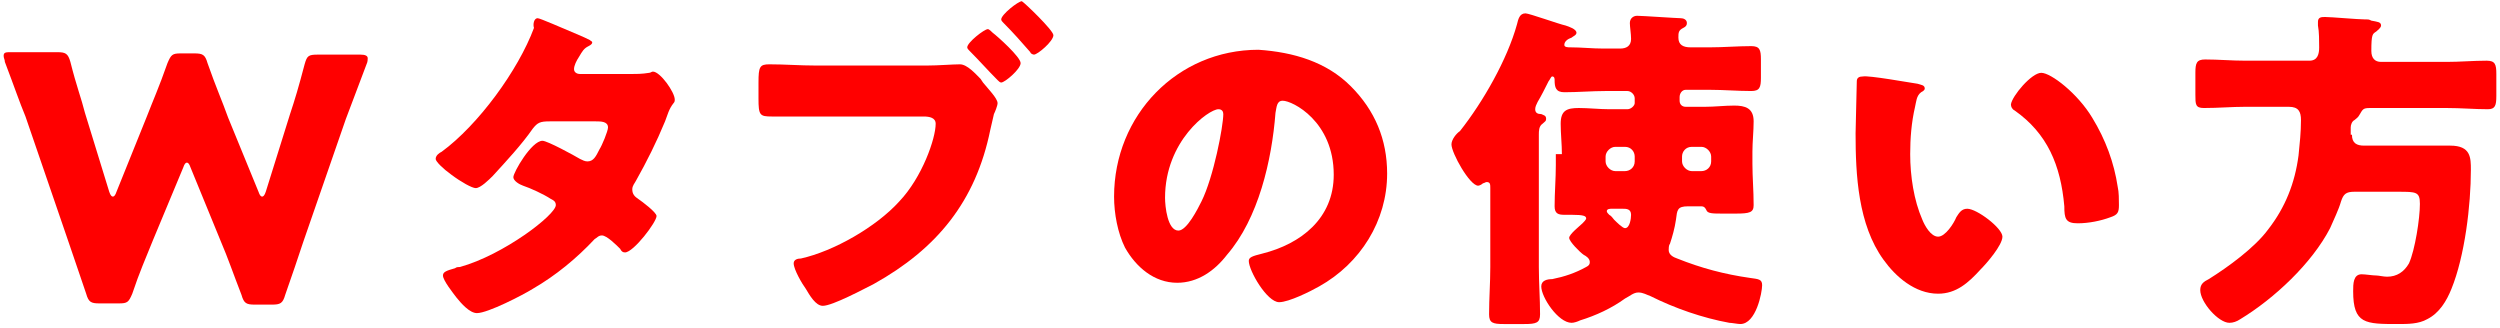
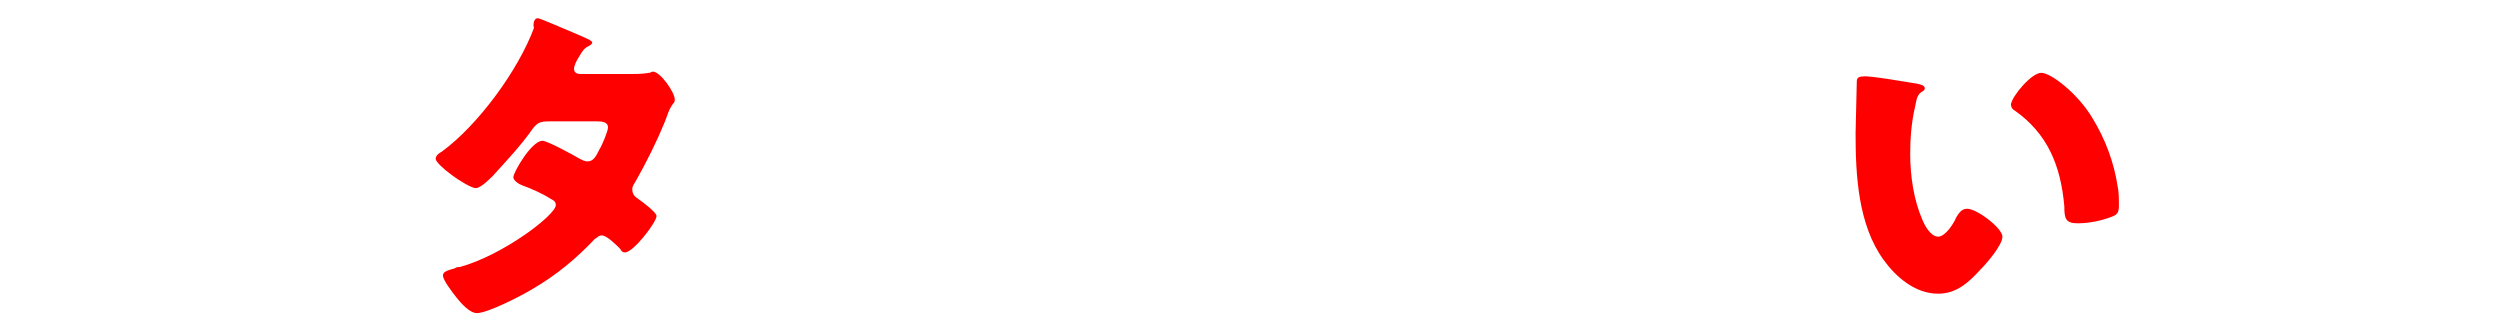
<svg xmlns="http://www.w3.org/2000/svg" version="1.1" id="レイヤー_1" x="0px" y="0px" viewBox="0 0 206 27" style="enable-background:new 0 0 206 27;" xml:space="preserve">
  <style type="text/css">
	.st0{fill:#FF0000;}
</style>
  <g>
    <g>
-       <path class="st0" d="M12.6,19.8c-0.6,1.5-1.1,2.6-1.7,4.4c-0.3,0.7-0.4,0.8-1.1,0.8H8.2c-0.7,0-0.9-0.1-1.1-0.8    c-0.6-1.8-1-2.9-1.5-4.4L2.1,9.6C1.6,8.4,1.2,7.2,0.4,5.1C0.4,4.9,0.3,4.8,0.3,4.6c0-0.3,0.2-0.3,0.6-0.3h3.8    c0.7,0,0.9,0.1,1.1,0.8C6.3,7.1,6.7,8.1,7,9.3l2,6.5c0.1,0.3,0.2,0.4,0.3,0.4s0.2-0.1,0.3-0.4l2.5-6.2c0.5-1.3,1-2.4,1.7-4.4    c0.3-0.7,0.4-0.8,1.1-0.8h1.1c0.7,0,0.9,0.1,1.1,0.8c0.7,2,1.2,3.1,1.7,4.5l2.5,6.1c0.1,0.3,0.2,0.4,0.3,0.4s0.2-0.1,0.3-0.4    l2-6.4c0.4-1.2,0.7-2.2,1.2-4.1c0.2-0.7,0.3-0.8,1.1-0.8h3.5c0.4,0,0.6,0.1,0.6,0.3c0,0.1,0,0.3-0.1,0.5c-0.8,2.1-1.2,3.2-1.7,4.5    l-3.5,10.1c-0.5,1.5-0.9,2.7-1.5,4.4c-0.2,0.7-0.4,0.8-1.1,0.8H21c-0.7,0-0.9-0.1-1.1-0.8c-0.7-1.8-1.1-3-1.7-4.4l-2.5-6.1    c-0.1-0.3-0.2-0.4-0.3-0.4c-0.1,0-0.2,0.1-0.3,0.4L12.6,19.8z" />
      <path class="st0" d="M51.9,6.1c0.5,0,1,0,1.6-0.1c0.1,0,0.2-0.1,0.3-0.1c0.6,0,1.8,1.7,1.8,2.3c0,0.1,0,0.2-0.1,0.3    C55.1,9,55,9.5,54.8,10c-0.7,1.7-1.5,3.3-2.4,4.9c-0.1,0.2-0.3,0.4-0.3,0.7c0,0.4,0.2,0.6,0.5,0.8c0.3,0.2,1.5,1.1,1.5,1.4    c0,0.5-1.9,3-2.6,3c-0.2,0-0.3-0.1-0.4-0.3c-0.3-0.3-1.1-1.1-1.5-1.1c-0.3,0-0.4,0.2-0.6,0.3c-1.5,1.6-3.2,3-5.1,4.1    c-0.8,0.5-3.7,2-4.6,2c-0.6,0-1.3-0.8-1.7-1.3c-0.3-0.4-1.1-1.4-1.1-1.8c0-0.3,0.3-0.4,1-0.6c0.1-0.1,0.3-0.1,0.4-0.1    c3.6-1,7.9-4.3,7.9-5.1c0-0.3-0.2-0.4-0.4-0.5c-0.6-0.4-1.7-0.9-2.3-1.1c-0.3-0.1-0.8-0.4-0.8-0.7c0-0.4,1.5-3,2.4-3    c0.4,0,2.6,1.2,3.1,1.5c0.2,0.1,0.4,0.2,0.6,0.2c0.5,0,0.7-0.4,1-1c0.2-0.3,0.7-1.5,0.7-1.8c0-0.5-0.6-0.5-1-0.5h-3.8    c-0.8,0-1,0.1-1.4,0.6c-0.9,1.3-2.2,2.7-3.3,3.9c-0.3,0.3-1,1-1.4,1c-0.3,0-1.2-0.5-2-1.1c-0.7-0.5-1.3-1.1-1.3-1.3    c0-0.3,0.3-0.5,0.5-0.6c3-2.2,6.3-6.7,7.6-10.2C43.9,2,44,1.5,44.3,1.5c0.2,0,2,0.8,3.2,1.3c0.5,0.2,0.9,0.4,1.1,0.5    c0.1,0.1,0.2,0.1,0.2,0.2c0,0.1-0.1,0.2-0.3,0.3C48.1,4,48,4.2,47.7,4.7c-0.2,0.3-0.4,0.7-0.4,1c0,0.3,0.3,0.4,0.5,0.4H51.9z" />
-       <path class="st0" d="M76.4,5.4c0.9,0,2.1-0.1,2.7-0.1c0.6,0,1.3,0.8,1.7,1.2L81,6.8c0.4,0.5,1.2,1.3,1.2,1.7    c0,0.2-0.2,0.7-0.3,0.9c-0.1,0.4-0.2,0.9-0.3,1.3c-1.2,5.9-4.4,9.8-9.6,12.7c-0.8,0.4-3.4,1.8-4.2,1.8c-0.6,0-1.1-0.9-1.4-1.4    c-0.3-0.4-1-1.6-1-2.1c0-0.3,0.3-0.4,0.6-0.4c2.7-0.6,6.2-2.6,8.1-4.7c1.9-2,3-5.2,3-6.4c0-0.5-0.5-0.6-1-0.6h-8.9    c-1.2,0-2.4,0-3.6,0c-1,0-1.1-0.1-1.1-1.5V6.8c0-1.3,0.1-1.5,0.9-1.5c1.3,0,2.5,0.1,3.8,0.1H76.4z M81.4,2.4    c0.1,0,0.3,0.2,0.4,0.3c0.4,0.3,2.3,2,2.3,2.5c0,0.5-1.3,1.6-1.6,1.6c-0.1,0-0.2-0.1-0.3-0.2c-0.8-0.8-1.5-1.6-2.3-2.4    c-0.1-0.1-0.2-0.2-0.2-0.3C79.7,3.5,81.1,2.4,81.4,2.4z M86.8,2.9c0,0.5-1.3,1.6-1.6,1.6c-0.1,0-0.3-0.1-0.3-0.2    c-0.7-0.8-1.4-1.6-2.2-2.4c-0.1-0.1-0.2-0.2-0.2-0.3c0-0.4,1.4-1.5,1.7-1.5C84.4,0.2,86.8,2.5,86.8,2.9z" />
-       <path class="st0" d="M111.3,7.1c2,2,3,4.4,3,7.2c0,3.9-2.2,7.4-5.6,9.3c-0.7,0.4-2.5,1.3-3.3,1.3c-1,0-2.5-2.6-2.5-3.4    c0-0.3,0.3-0.4,1.1-0.6c3.2-0.8,5.9-2.9,5.9-6.5c0-4.4-3.4-6.1-4.2-6.1c-0.5,0-0.5,0.5-0.6,1c-0.3,3.9-1.4,8.7-4,11.7    c-1,1.3-2.4,2.3-4.1,2.3c-1.9,0-3.4-1.3-4.3-2.9c-0.6-1.2-0.9-2.8-0.9-4.2c0-6.7,5.2-12.1,11.9-12.1    C106.6,4.3,109.3,5.1,111.3,7.1z M96,16.3c0,0.7,0.2,2.7,1.1,2.7c0.7,0,1.6-1.8,1.9-2.4c1-2,1.8-6.2,1.8-7.2    c0-0.2-0.1-0.4-0.4-0.4C99.6,9,96,11.6,96,16.3z" />
-       <path class="st0" d="M128.7,12.7c0-0.8-0.1-1.7-0.1-2.5c0-1.1,0.5-1.3,1.5-1.3c0.8,0,1.7,0.1,2.5,0.1h1.5c0.3,0,0.6-0.3,0.6-0.5    V8.1c0-0.3-0.3-0.6-0.6-0.6h-1.8c-1.1,0-2.3,0.1-3.4,0.1c-0.7,0-0.8-0.4-0.8-1V6.6c0-0.1,0-0.3-0.2-0.3c-0.1,0-0.2,0.3-0.3,0.4    c-0.3,0.6-0.6,1.2-0.9,1.7c-0.1,0.2-0.2,0.4-0.2,0.6c0,0.3,0.2,0.4,0.5,0.4c0.2,0.1,0.4,0.1,0.4,0.4c0,0.2-0.1,0.2-0.3,0.4    c-0.3,0.2-0.3,0.6-0.3,0.9c0,0.7,0,1.4,0,2.1v8.8c0,1.3,0.1,2.6,0.1,3.9c0,0.7-0.3,0.8-1.3,0.8h-1.7c-0.9,0-1.2-0.1-1.2-0.8    c0-1.3,0.1-2.6,0.1-3.9v-6.5c0-0.3,0-0.5-0.3-0.5c-0.1,0-0.2,0.1-0.3,0.1c-0.1,0.1-0.3,0.2-0.4,0.2c-0.7,0-2.2-2.7-2.2-3.4    c0-0.4,0.4-0.9,0.7-1.1c1.9-2.4,3.9-5.9,4.7-8.8c0.1-0.4,0.2-0.9,0.7-0.9c0.3,0,2.8,0.9,3.3,1c0.3,0.1,0.9,0.3,0.9,0.6    c0,0.2-0.3,0.3-0.4,0.4c-0.3,0.1-0.6,0.3-0.6,0.6c0,0.2,0.3,0.2,0.5,0.2c0.9,0,1.8,0.1,2.7,0.1h1.4c0.5,0,0.9-0.2,0.9-0.8    c0-0.4-0.1-1-0.1-1.3c0-0.4,0.3-0.6,0.6-0.6c0.4,0,3.3,0.2,3.6,0.2c0.2,0,0.5,0.1,0.5,0.4c0,0.2-0.1,0.3-0.3,0.4    c-0.4,0.2-0.4,0.4-0.4,0.8c0,0.6,0.4,0.8,1,0.8h1.6c1.1,0,2.3-0.1,3.4-0.1c0.7,0,0.8,0.3,0.8,1.1v1.5c0,0.8-0.1,1.1-0.8,1.1    c-1.1,0-2.3-0.1-3.4-0.1h-2c-0.3,0-0.5,0.3-0.5,0.6v0.3c0,0.3,0.2,0.5,0.5,0.5h1.6c0.8,0,1.6-0.1,2.4-0.1c0.9,0,1.6,0.2,1.6,1.3    c0,0.8-0.1,1.7-0.1,2.5v1c0,1.1,0.1,2.2,0.1,3.4c0,0.6-0.3,0.7-1.5,0.7h-1c-0.9,0-1.3,0-1.4-0.3c-0.1-0.2-0.2-0.3-0.4-0.3h-1.1    c-0.9,0-0.9,0.3-1,1.1c-0.1,0.7-0.3,1.4-0.5,2c-0.1,0.1-0.1,0.4-0.1,0.5c0,0.4,0.4,0.6,0.7,0.7c2,0.8,3.9,1.3,6,1.6    c0.7,0.1,1,0.1,1,0.6c0,0.6-0.5,3.2-1.8,3.2c-0.2,0-0.7-0.1-0.9-0.1c-2.2-0.4-4.5-1.2-6.5-2.2c-0.3-0.1-0.6-0.3-1-0.3    s-0.7,0.3-1.1,0.5c-1.1,0.8-2.4,1.4-3.7,1.8c-0.2,0.1-0.5,0.2-0.7,0.2c-1.1,0-2.5-2.1-2.5-3c0-0.5,0.5-0.6,0.9-0.6    c1-0.2,1.9-0.5,2.8-1c0.2-0.1,0.3-0.2,0.3-0.4c0-0.3-0.3-0.5-0.5-0.6c-0.3-0.2-1.2-1.1-1.2-1.4c0-0.3,0.9-1,1.1-1.2    c0.1-0.1,0.3-0.3,0.3-0.4c0-0.2-0.2-0.3-1.2-0.3h-0.6c-0.5,0-0.8-0.1-0.8-0.7c0-1.1,0.1-2.3,0.1-3.4V12.7z M133.1,12.1    c-0.4,0-0.8,0.4-0.8,0.8v0.4c0,0.4,0.4,0.8,0.8,0.8h0.8c0.4,0,0.8-0.3,0.8-0.8v-0.4c0-0.4-0.3-0.8-0.8-0.8H133.1z M132.8,17.2    c-0.1,0-0.4,0-0.4,0.2c0,0.1,0.1,0.2,0.2,0.3c0.2,0.1,0.3,0.3,0.4,0.4c0.2,0.2,0.7,0.7,0.9,0.7c0.4,0,0.5-0.8,0.5-1.1    c0-0.5-0.4-0.5-0.7-0.5H132.8z M139.4,12.1c-0.5,0-0.8,0.4-0.8,0.8v0.4c0,0.4,0.4,0.8,0.8,0.8h0.8c0.4,0,0.8-0.3,0.8-0.8v-0.4    c0-0.4-0.4-0.8-0.8-0.8H139.4z" />
      <path class="st0" d="M158,6.9c0.3,0.1,0.6,0.1,0.6,0.4c0,0.1-0.1,0.2-0.3,0.3c-0.4,0.3-0.4,0.8-0.5,1.2c-0.3,1.3-0.4,2.6-0.4,3.9    c0,1.8,0.3,3.8,1,5.4c0.2,0.5,0.7,1.4,1.3,1.4c0.6,0,1.3-1.1,1.5-1.6c0.2-0.3,0.4-0.7,0.9-0.7c0.8,0,2.9,1.6,2.9,2.3    s-1.3,2.2-1.8,2.7c-1,1.1-2,2-3.5,2c-1.9,0-3.5-1.4-4.5-2.8c-2.1-2.9-2.3-7-2.3-10.4c0-0.5,0.1-3.9,0.1-4.3c0-0.3,0.2-0.4,0.5-0.4    C154,6.2,157.3,6.8,158,6.9z M168.2,6c0.8,0,3,1.7,4.2,3.7c1.1,1.8,1.8,3.7,2.1,5.7c0.1,0.4,0.1,1.1,0.1,1.5c0,0.6-0.1,0.8-0.7,1    c-0.8,0.3-1.8,0.5-2.7,0.5c-1,0-1.1-0.4-1.1-1.4c-0.3-3.4-1.4-6-4.1-7.9c-0.2-0.1-0.3-0.3-0.3-0.5C165.8,7.9,167.4,6,168.2,6z" />
-       <path class="st0" d="M193.8,11.1c0,0.7,0.4,0.9,1,0.9h4.9c0.8,0,1.5,0,2.2,0c1.7,0,1.7,1,1.7,2c0,2.9-0.5,7.1-1.6,9.8    c-0.4,1-1,2-2,2.5c-0.7,0.4-1.6,0.4-2.4,0.4c-2.7,0-3.7,0-3.7-2.7c0-0.6,0-1.4,0.7-1.4c0.3,0,0.9,0.1,1.2,0.1    c0.2,0,0.6,0.1,0.9,0.1c0.8,0,1.4-0.4,1.8-1.1c0.5-1.1,0.9-3.7,0.9-4.9c0-1-0.3-1-1.8-1H194c-0.7,0-0.9,0.2-1.1,0.8    c-0.2,0.7-0.6,1.5-0.9,2.2c-1.5,2.9-4.6,5.8-7.4,7.5c-0.3,0.2-0.6,0.3-0.9,0.3c-0.9,0-2.4-1.7-2.4-2.7c0-0.5,0.3-0.7,0.7-0.9    c1.6-1,3.8-2.6,4.9-4.1c1.4-1.8,2.2-3.8,2.5-6.1c0.1-1,0.2-1.9,0.2-2.9c0-0.7-0.2-1.1-1-1.1H185c-1.1,0-2.2,0.1-3.4,0.1    c-0.7,0-0.7-0.3-0.7-1.1V6c0-0.8,0.1-1.1,0.8-1.1c1.1,0,2.2,0.1,3.3,0.1h5.3c0.7,0,0.8-0.6,0.8-1.1c0-0.5,0-1.3-0.1-1.8    c0-0.1,0-0.2,0-0.3c0-0.4,0.3-0.4,0.6-0.4c0.5,0,2.7,0.2,3.3,0.2c0.3,0,0.3,0,0.5,0.1c0.5,0.1,0.8,0.1,0.8,0.4    c0,0.2-0.3,0.4-0.4,0.5c-0.3,0.2-0.4,0.2-0.4,1.6c0,0.6,0.3,0.9,0.8,0.9h5.4c1.1,0,2.2-0.1,3.3-0.1c0.7,0,0.8,0.3,0.8,1.1v1.8    c0,0.8-0.1,1.1-0.7,1.1c-1.1,0-2.2-0.1-3.4-0.1h-6.3c-0.6,0-0.6,0.1-0.9,0.6c-0.1,0.2-0.3,0.3-0.4,0.4c-0.2,0.1-0.3,0.4-0.3,0.6    V11.1z" />
    </g>
  </g>
</svg>